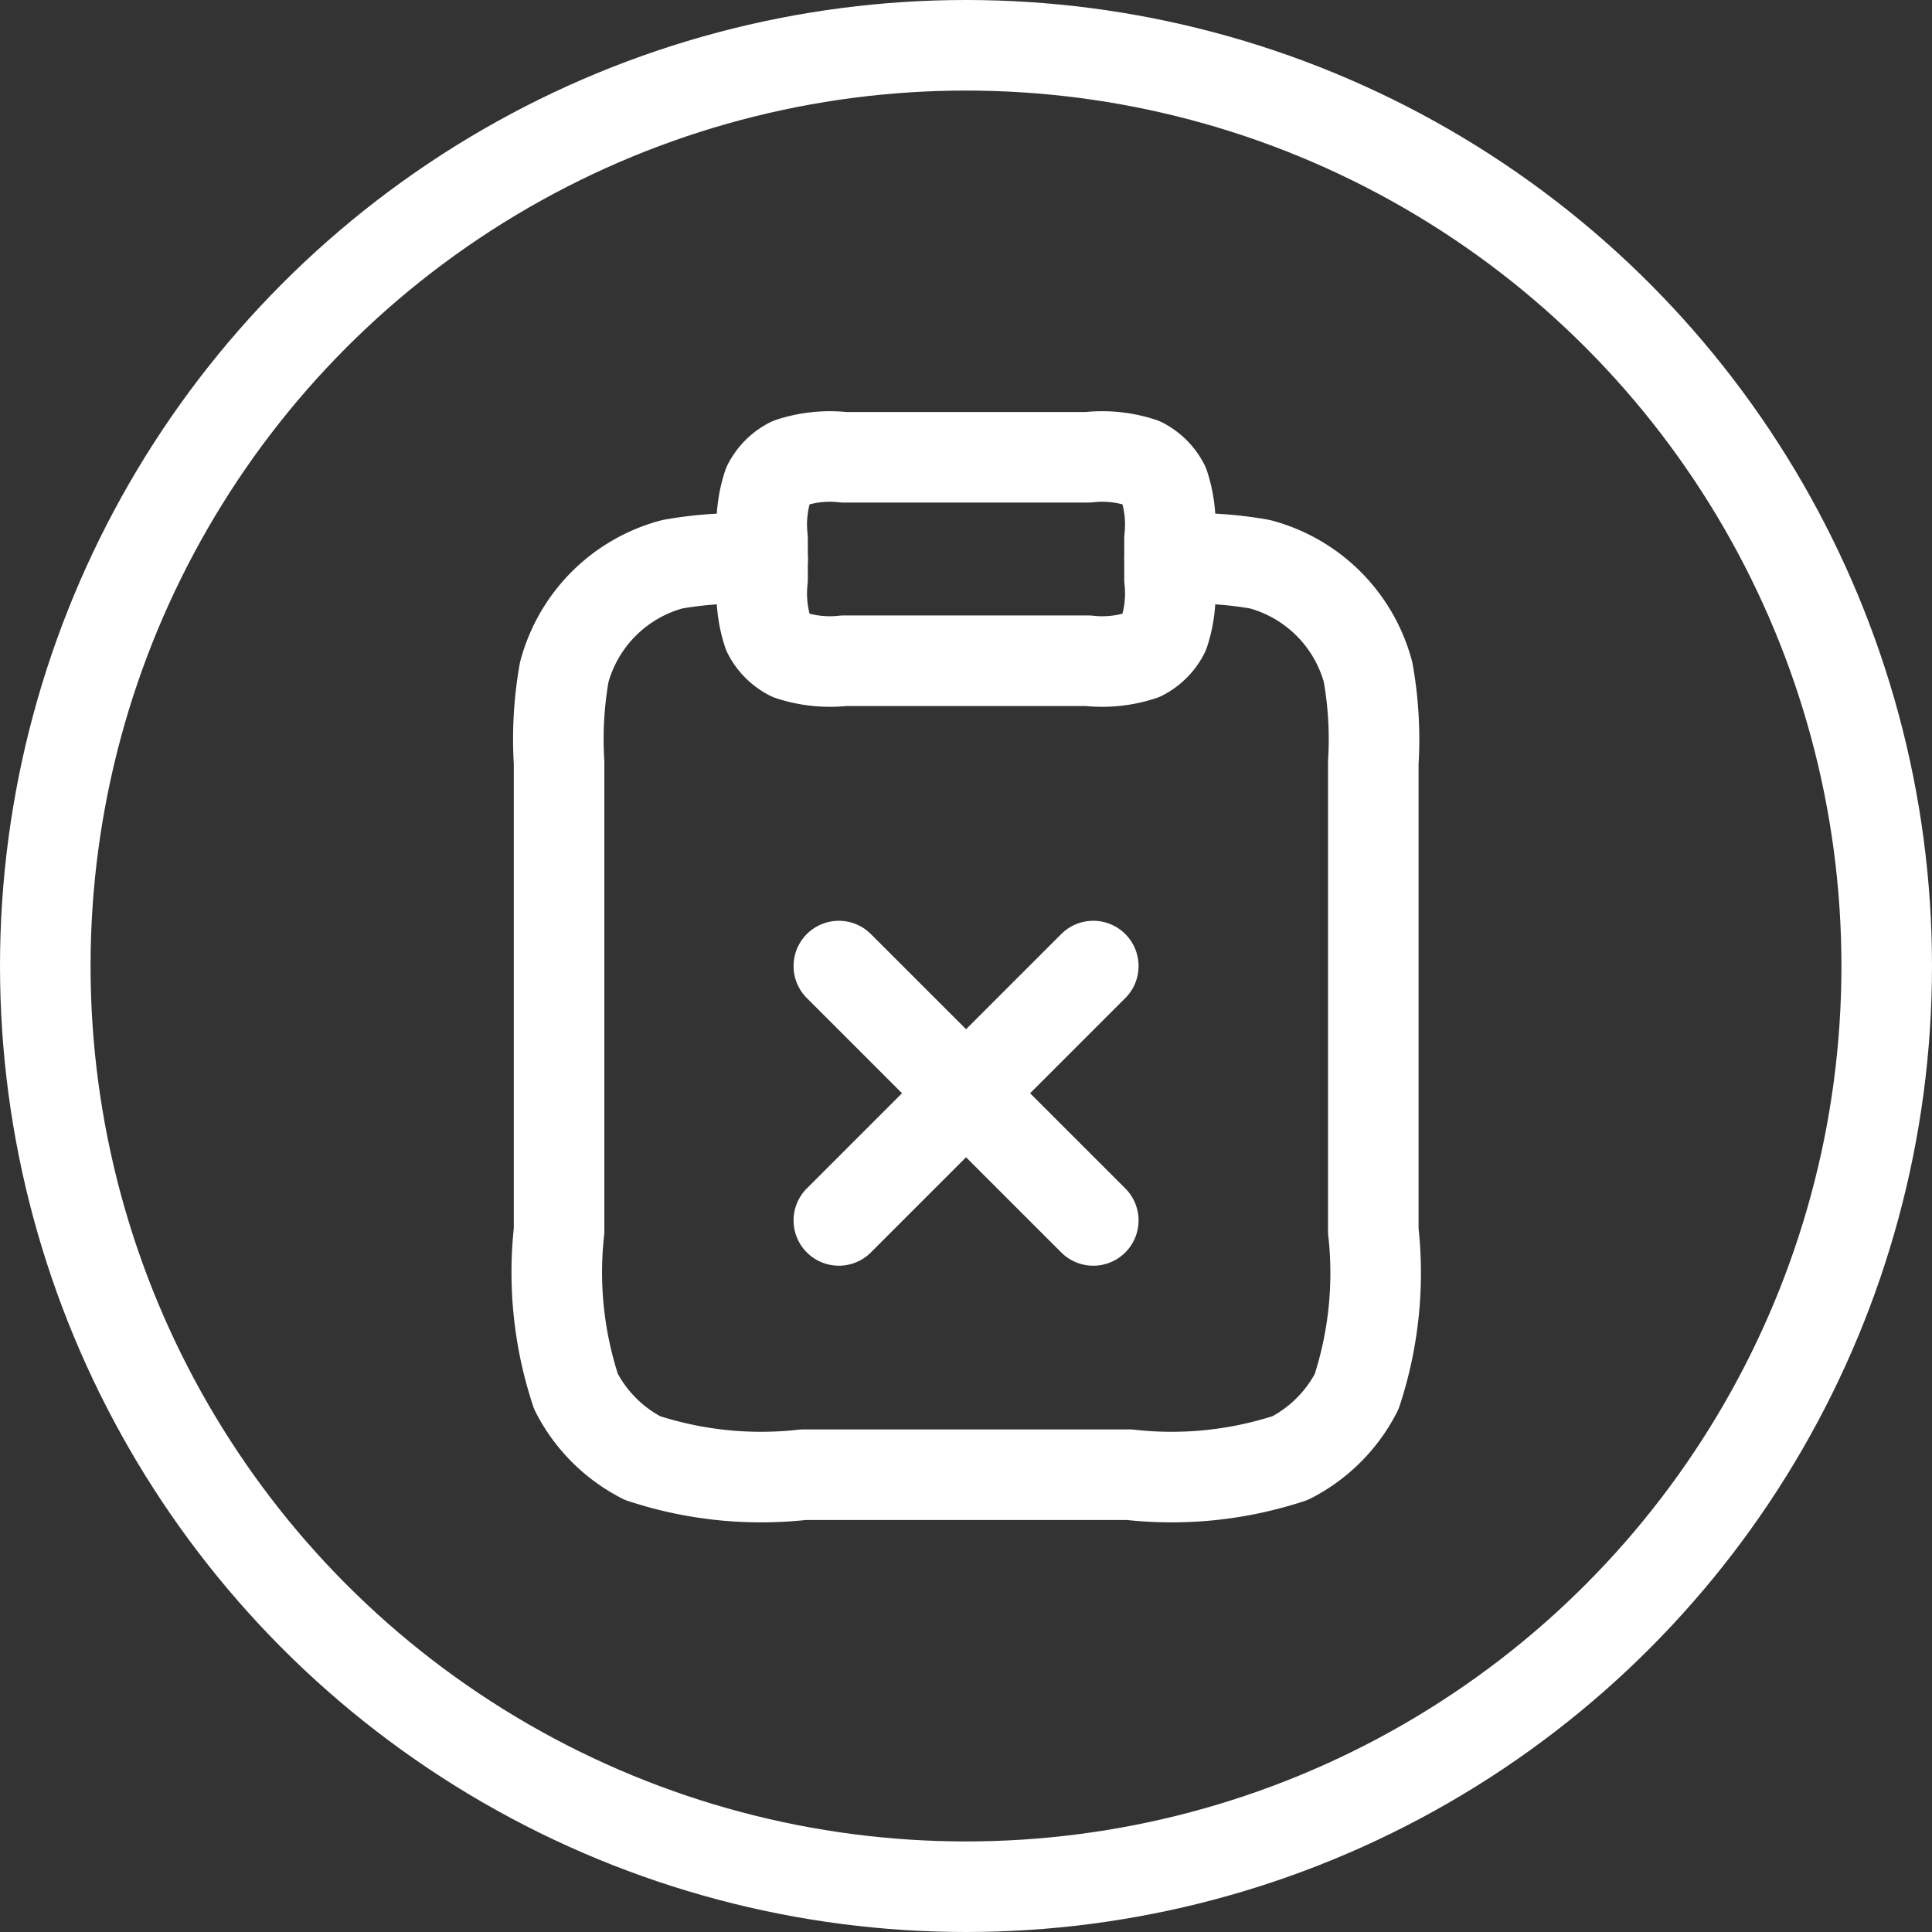
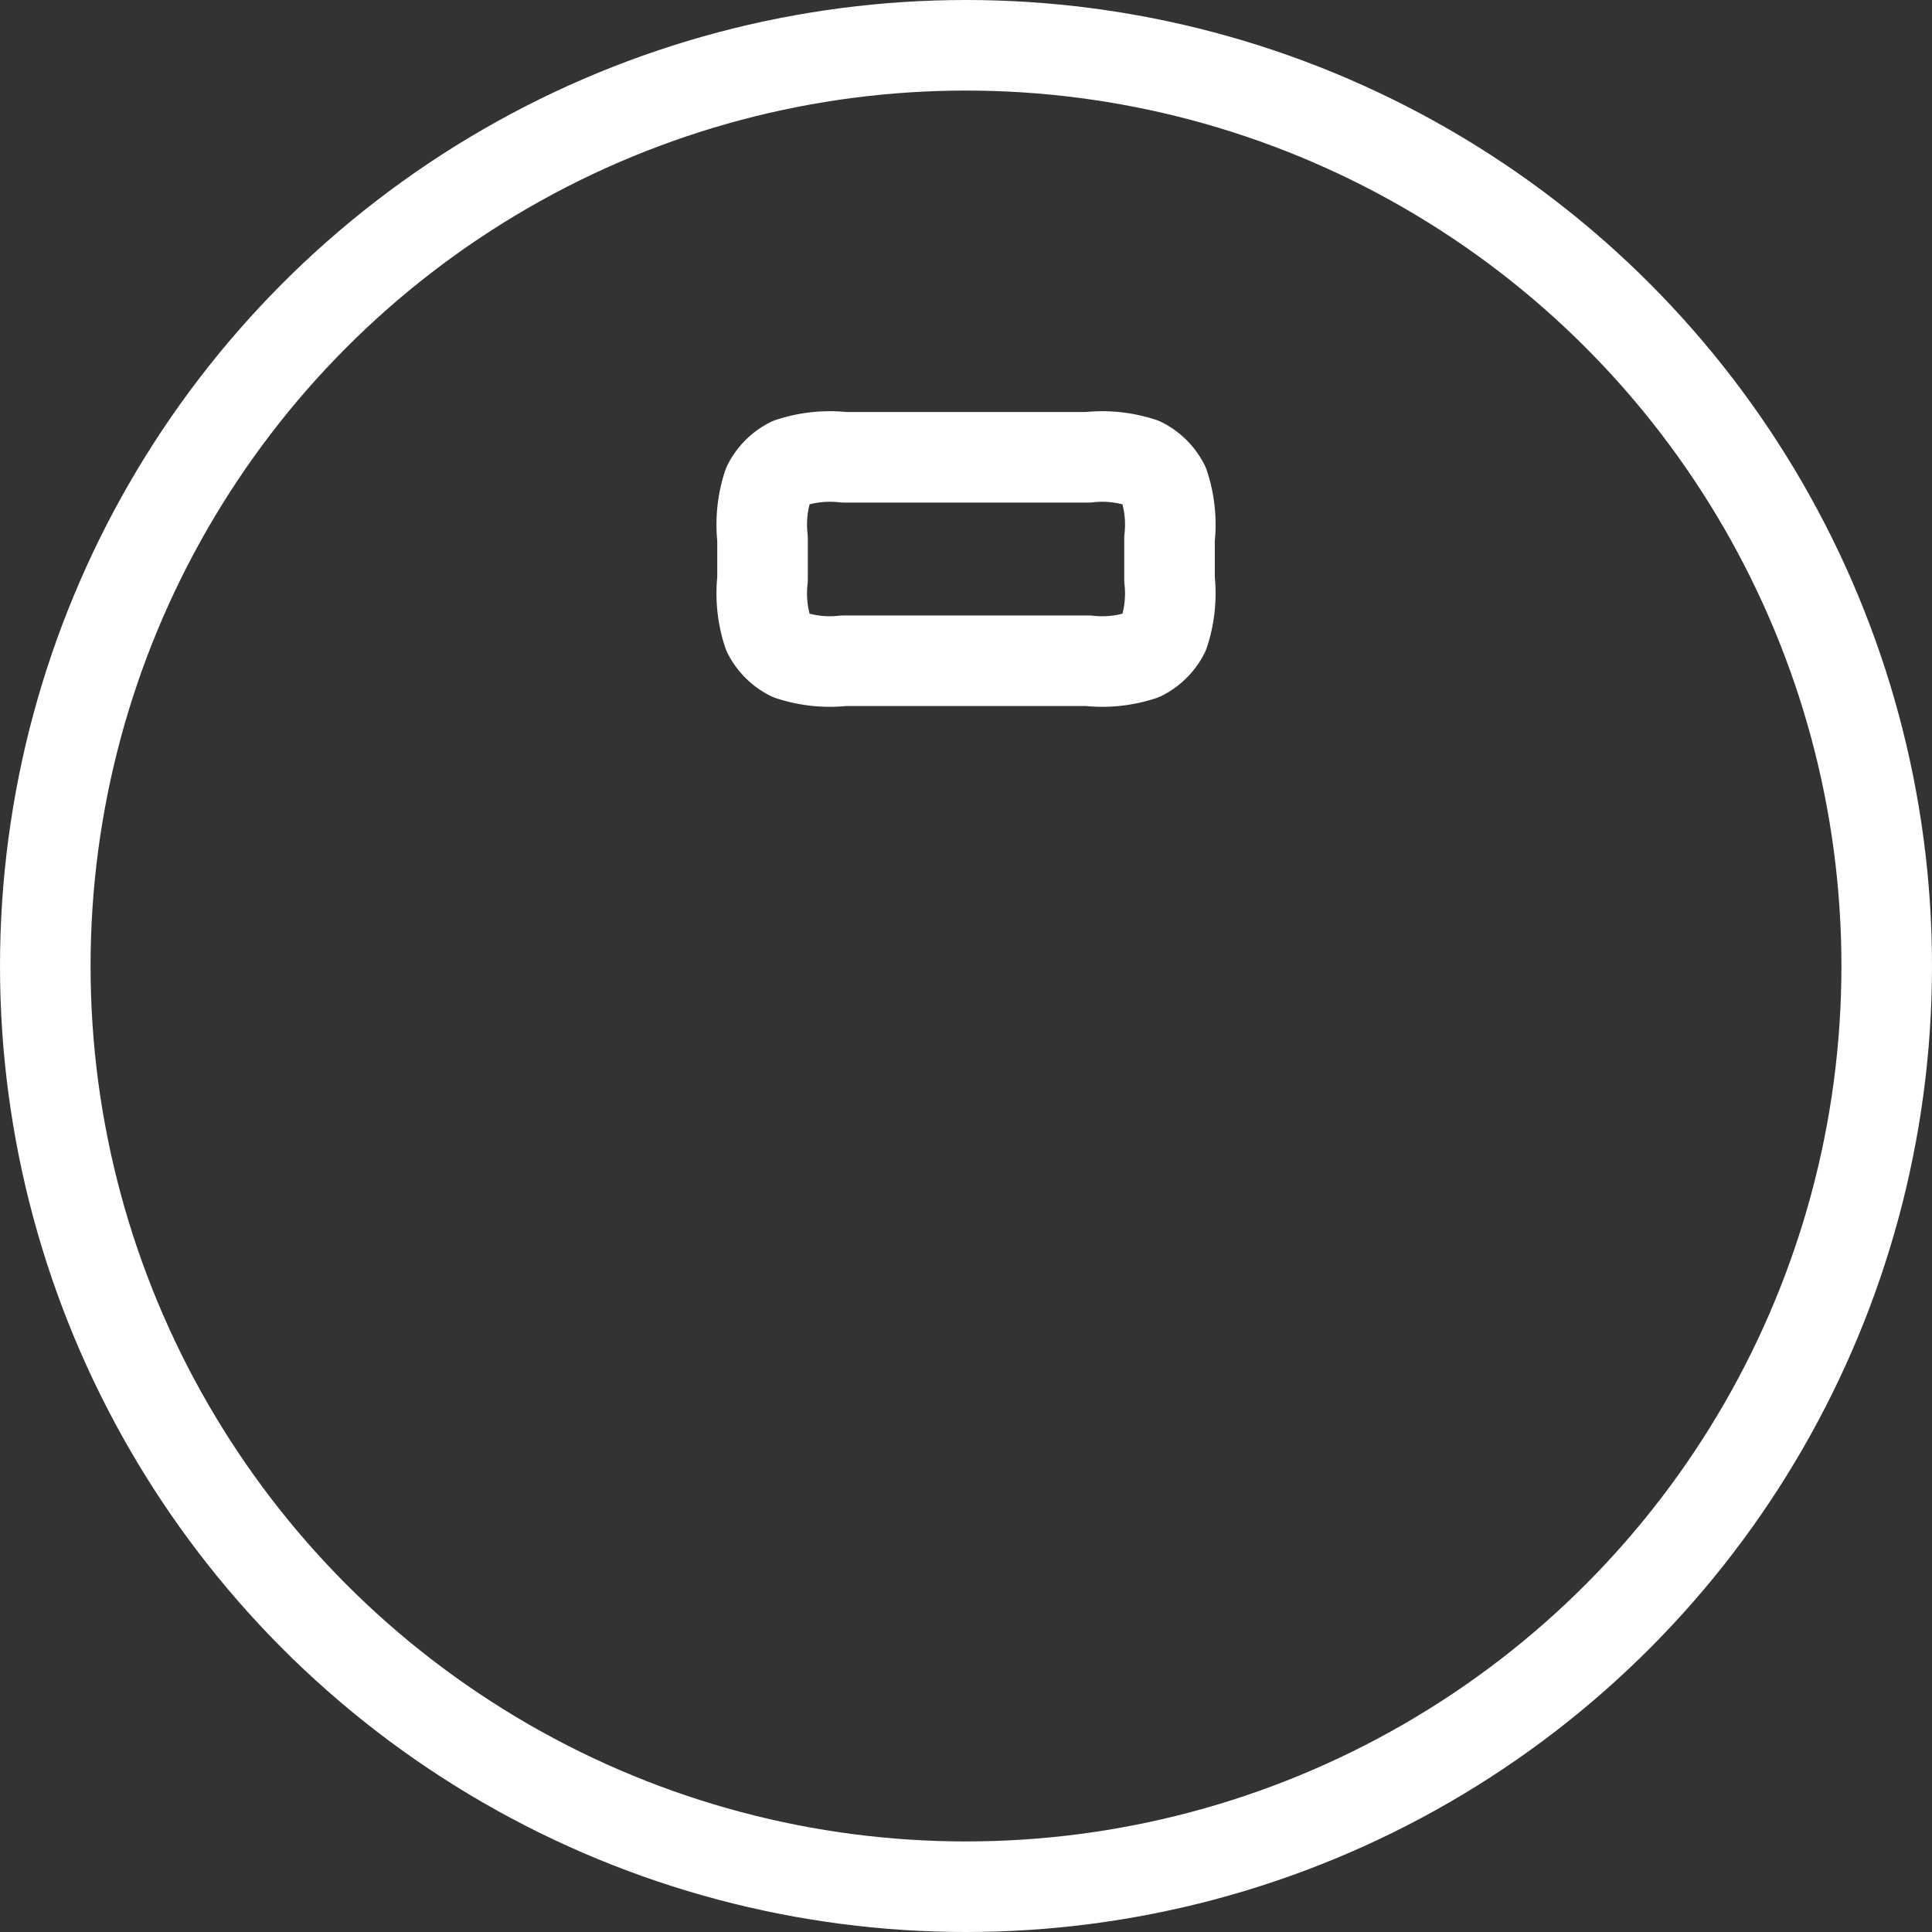
<svg xmlns="http://www.w3.org/2000/svg" width="32" height="32" viewBox="0 0 32 32">
  <rect x="0" y="0" width="32" height="32" fill="#333333" stroke="none" />
  <g id="Grupo_15538" data-name="Grupo 15538" transform="translate(-1020 -744)">
    <g id="Elipse_21" data-name="Elipse 21" transform="translate(1020 744)" fill="none" stroke="#fff" stroke-width="1.5">
      <circle cx="16" cy="16" r="16" stroke="none" />
      <circle cx="16" cy="16" r="15.25" fill="none" />
    </g>
    <g id="Grupo_15473" data-name="Grupo 15473" transform="translate(79.889 -256.111)">
      <rect id="clipboard-x" width="20" height="20" transform="translate(946.112 1006.112)" fill="none" />
      <path id="Icon" d="M4,1.348A2.093,2.093,0,0,1,4.092.46.843.843,0,0,1,4.46.092,2.093,2.093,0,0,1,5.348,0H9.393a2.093,2.093,0,0,1,.888.092.843.843,0,0,1,.368.368,2.093,2.093,0,0,1,.092.888v.674a2.093,2.093,0,0,1-.092.888.843.843,0,0,1-.368.368,2.093,2.093,0,0,1-.888.092H5.348a2.093,2.093,0,0,1-.888-.092.843.843,0,0,1-.368-.368A2.093,2.093,0,0,1,4,2.022Z" transform="translate(948.741 1007.685)" fill="none" stroke="#fff" stroke-linecap="round" stroke-linejoin="round" stroke-width="1.5" />
-       <path id="Icon-2" data-name="Icon" d="M10.112,2a6.335,6.335,0,0,1,1.5.086A2.528,2.528,0,0,1,13.4,3.874a6.335,6.335,0,0,1,.086,1.5v7.752a6.28,6.28,0,0,1-.276,2.664,2.528,2.528,0,0,1-1.1,1.1,6.28,6.28,0,0,1-2.664.276H4.045a6.28,6.28,0,0,1-2.664-.276,2.528,2.528,0,0,1-1.1-1.1A6.28,6.28,0,0,1,0,13.123V5.371a6.335,6.335,0,0,1,.086-1.5A2.528,2.528,0,0,1,1.874,2.086,6.335,6.335,0,0,1,3.371,2M8.848,12.954,4.634,8.741m0,4.213L8.848,8.741" transform="translate(949.371 1007.371)" fill="none" stroke="#fff" stroke-linecap="round" stroke-linejoin="round" stroke-width="1.5" />
    </g>
  </g>
</svg>